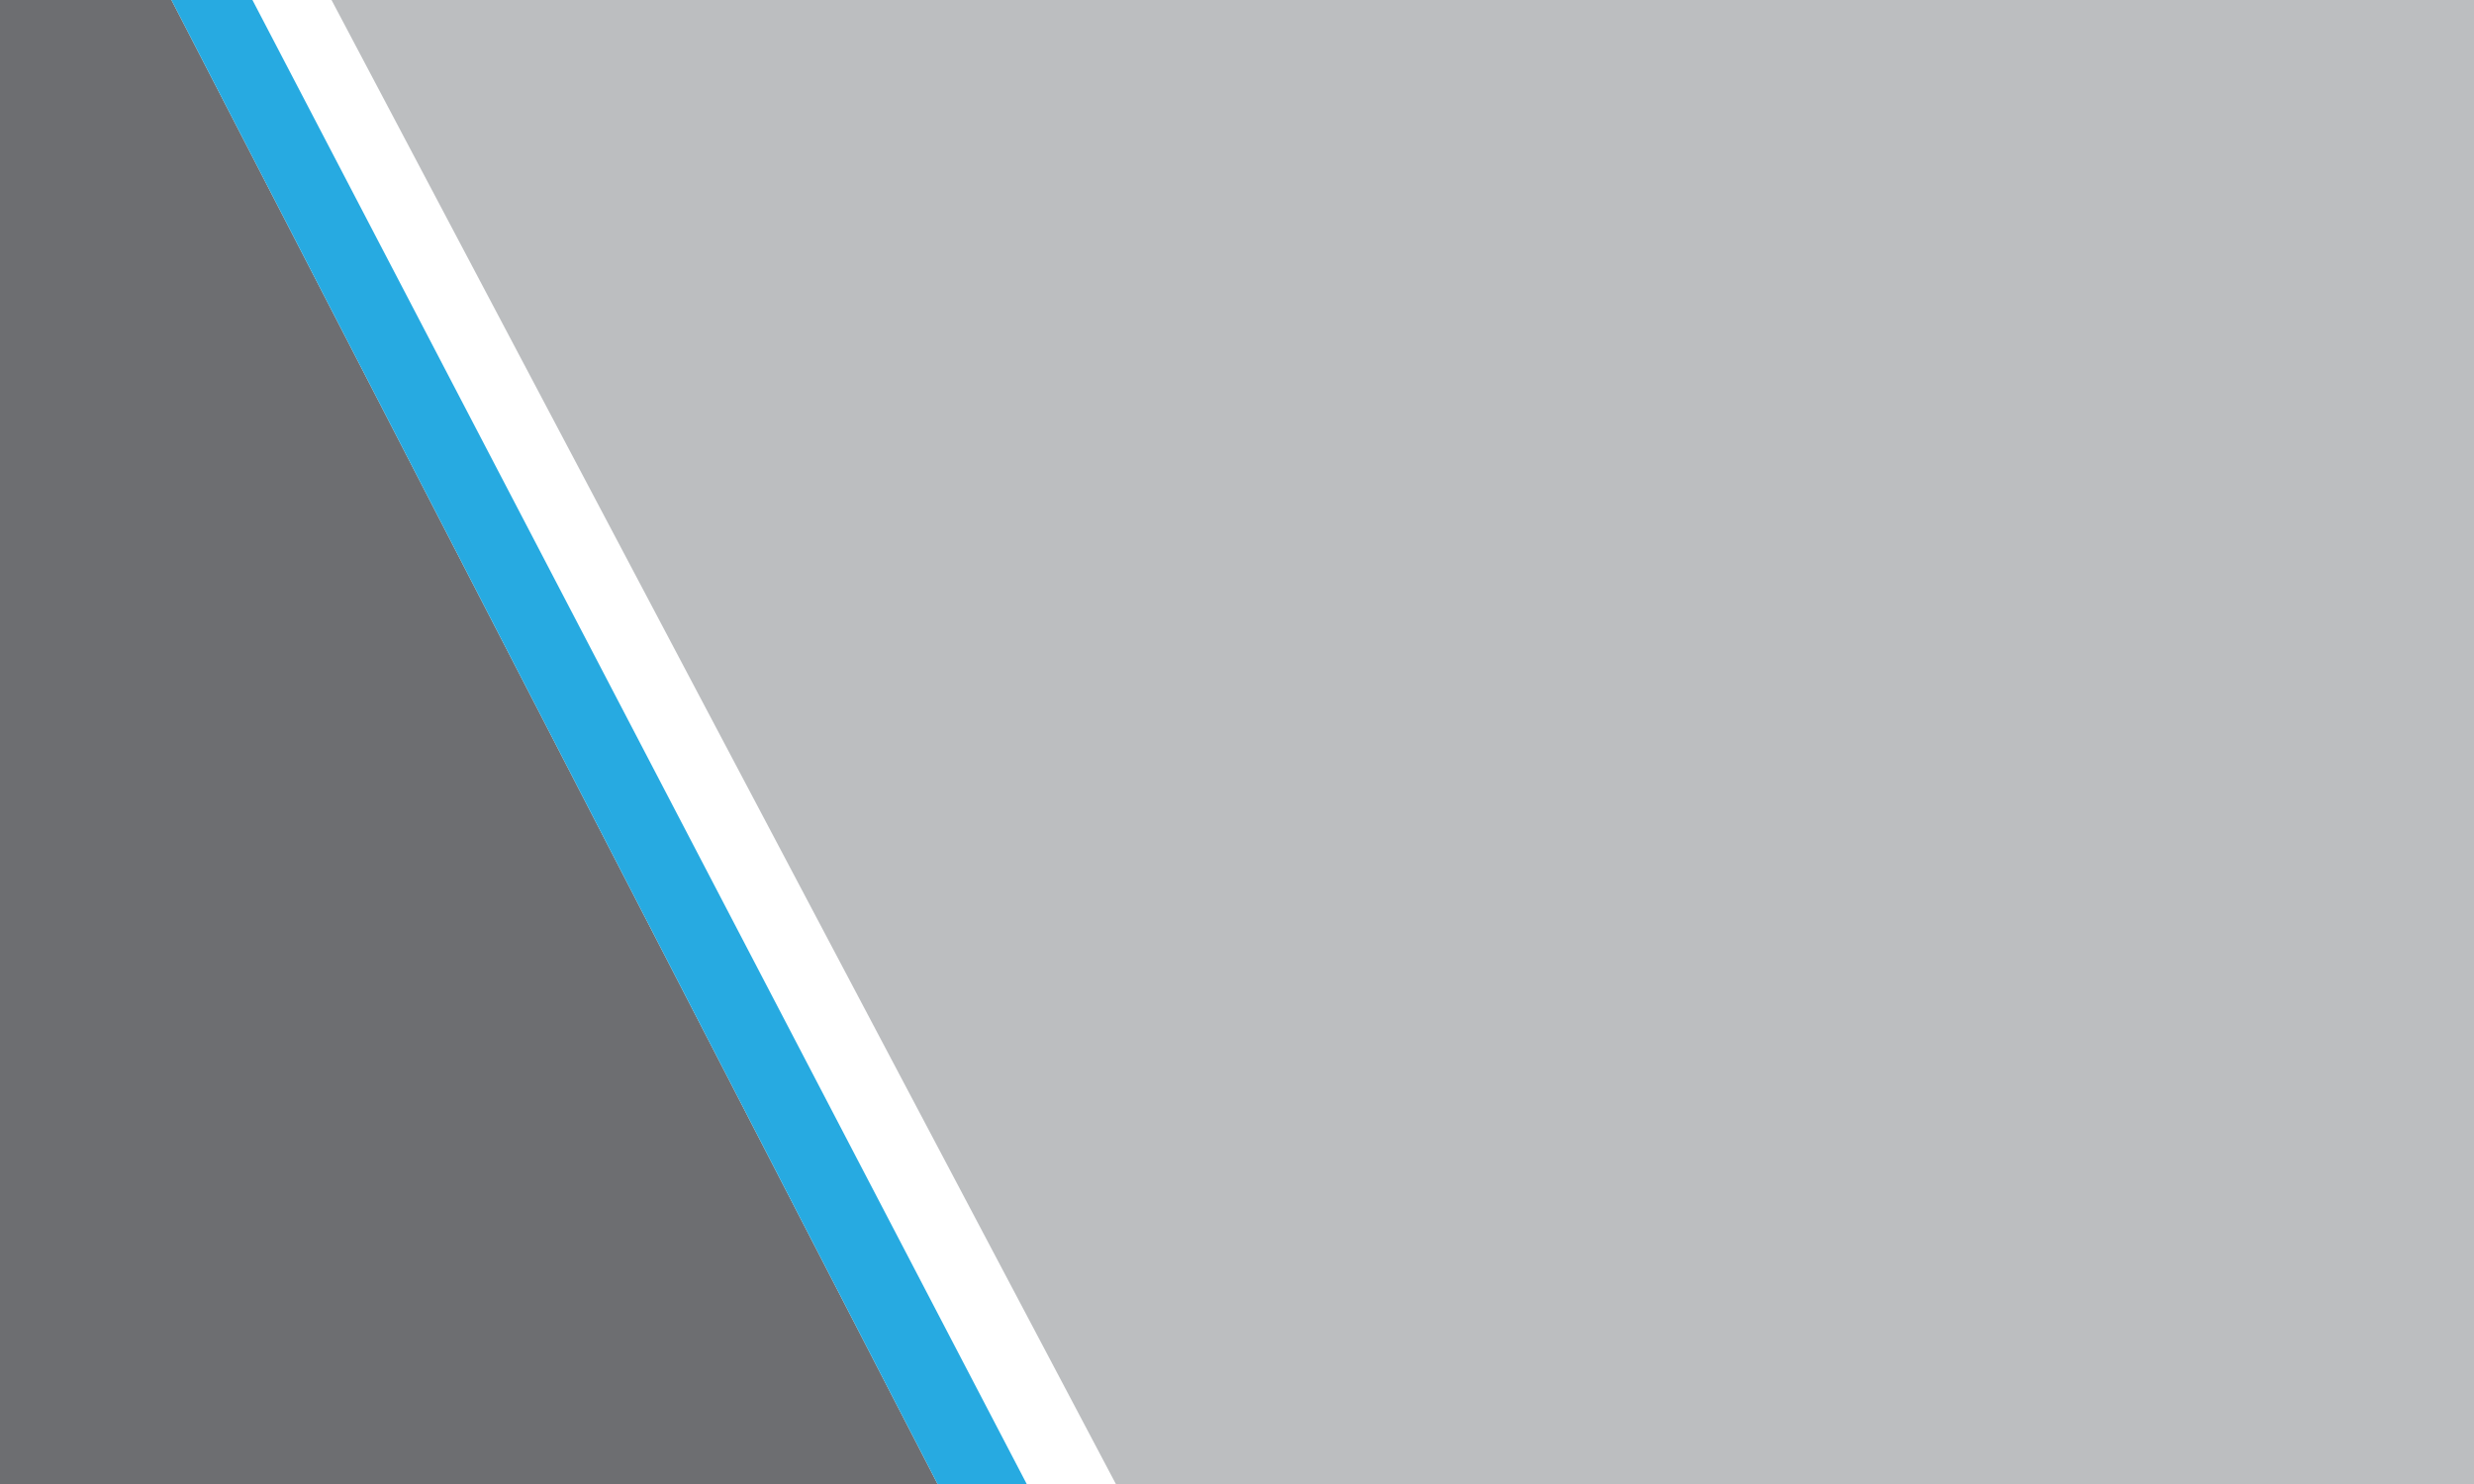
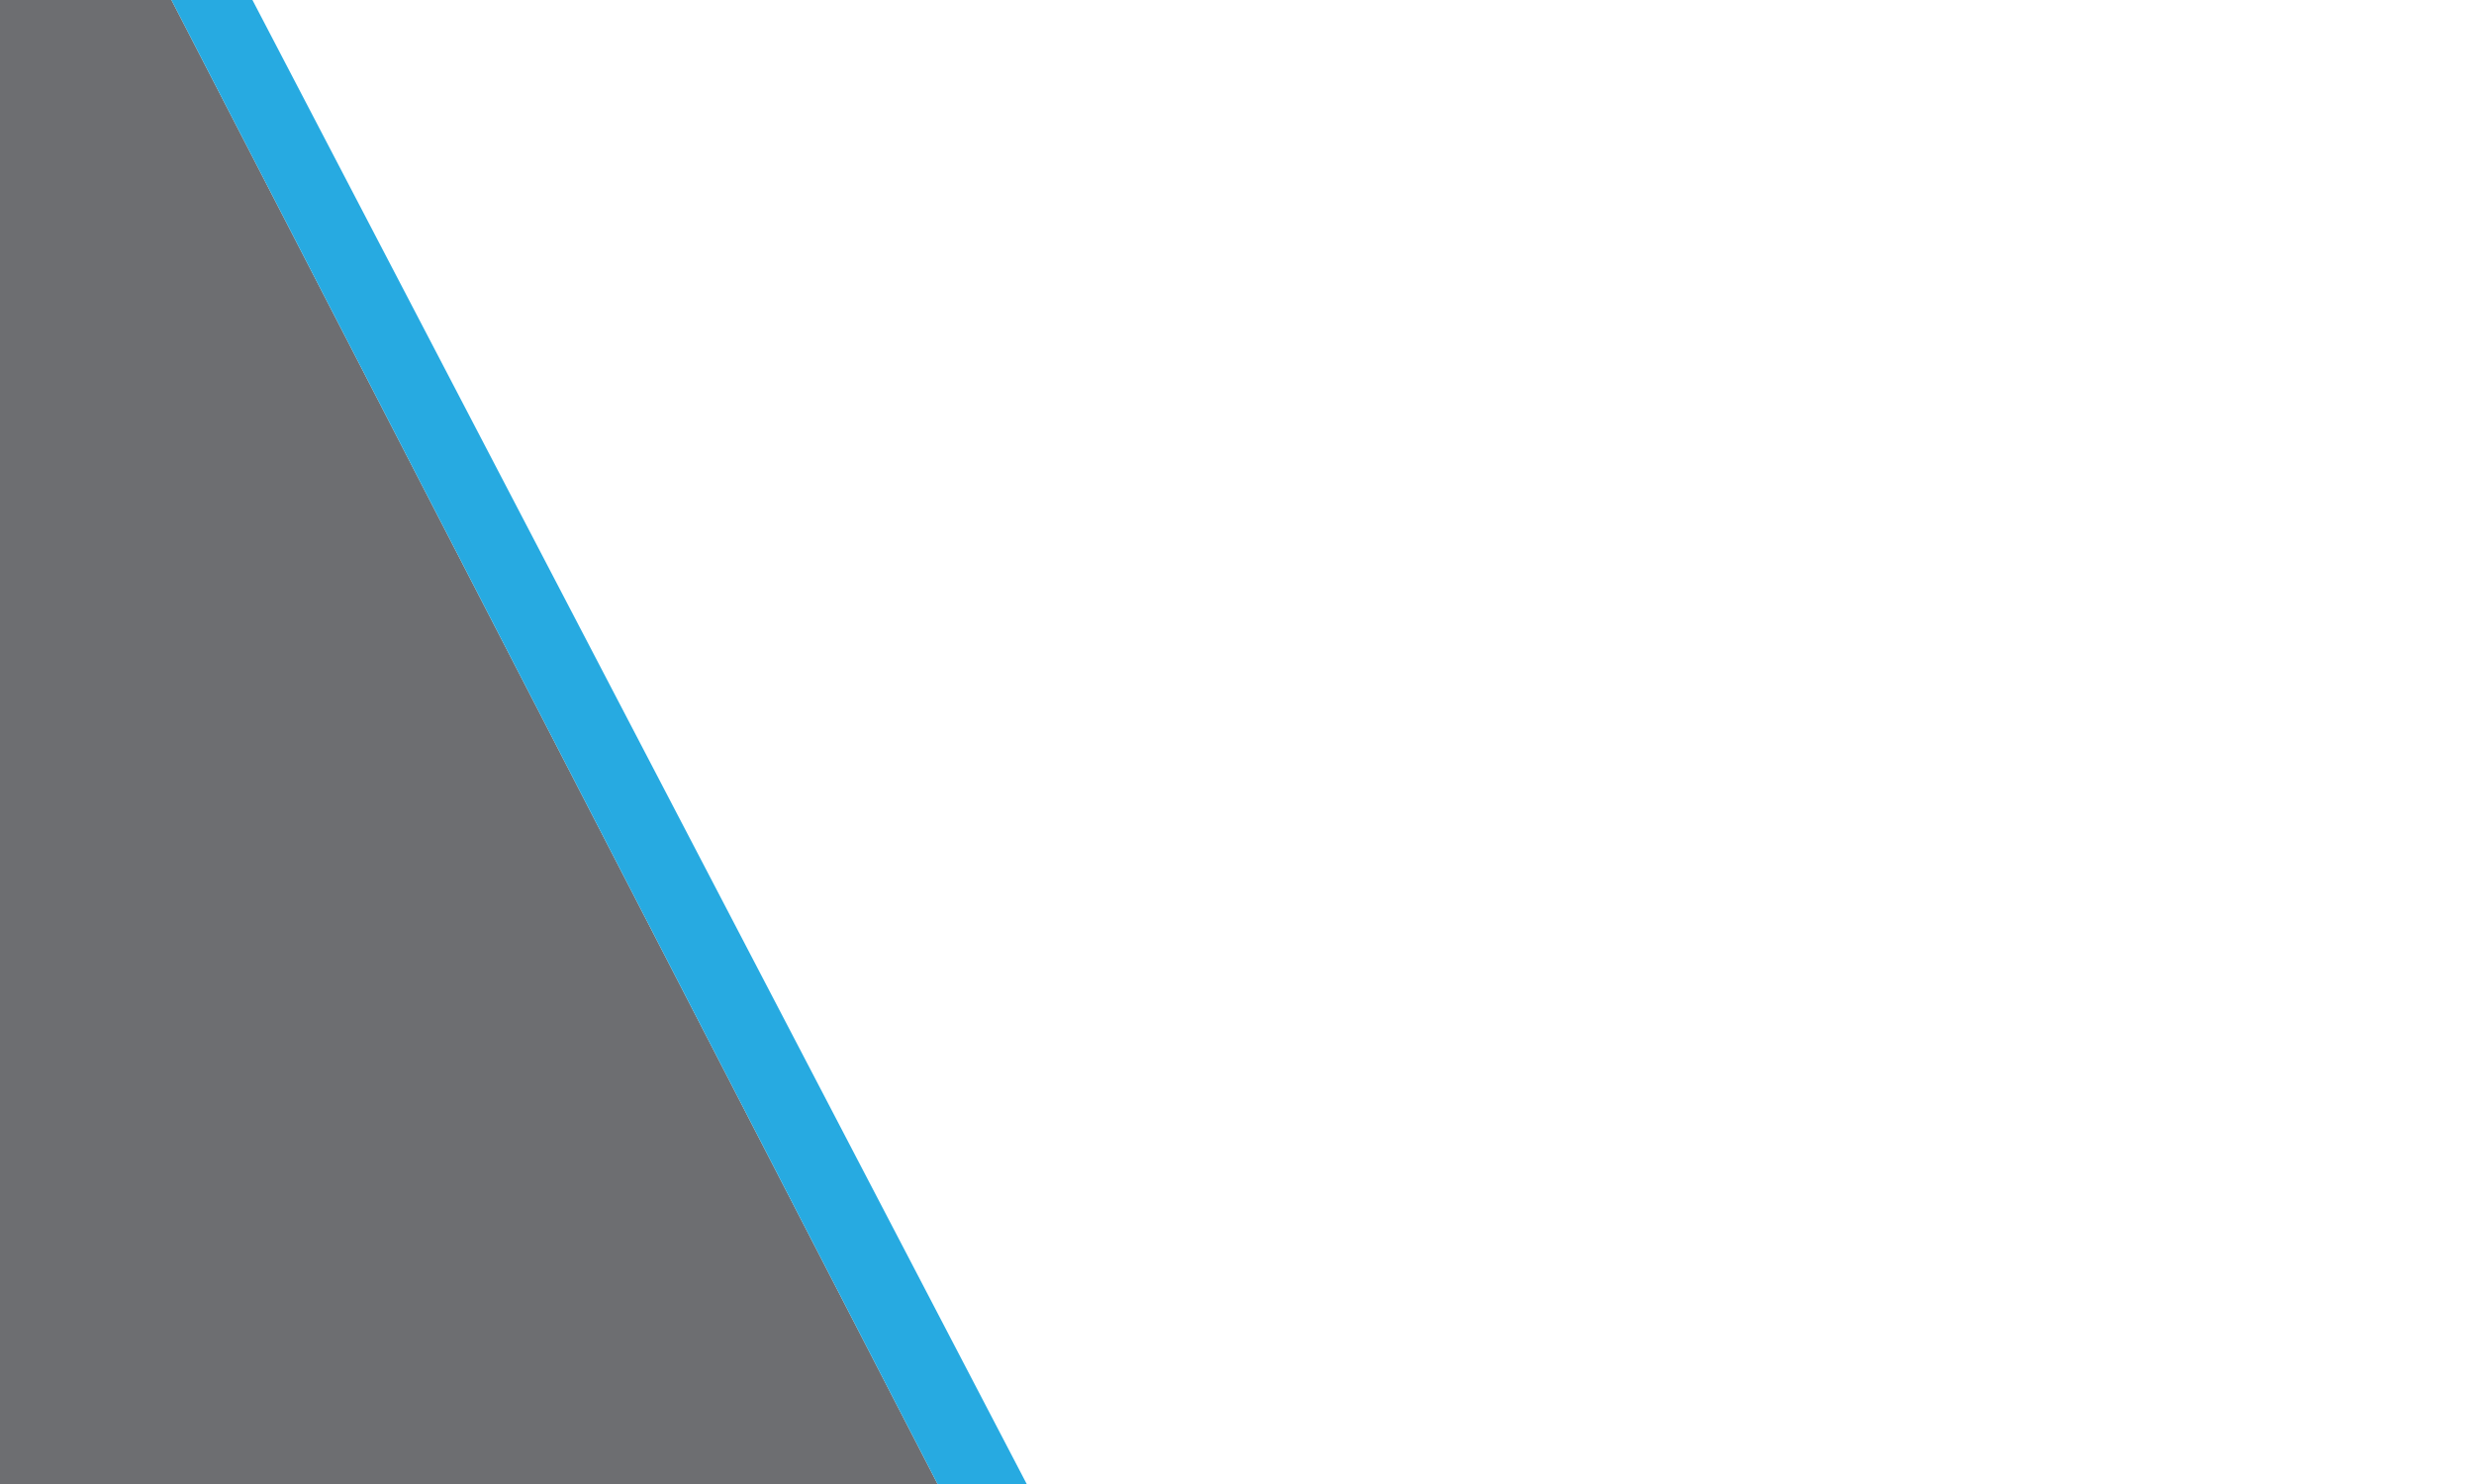
<svg xmlns="http://www.w3.org/2000/svg" id="Layer_1" data-name="Layer 1" viewBox="0 0 270 162">
  <defs>
    <style>.cls-1{fill:#6d6e71;}.cls-2{fill:#27aae1;}.cls-3{fill:#bcbec0;}</style>
  </defs>
  <title>Biz Suite v23 BC background blank</title>
  <polygon class="cls-1" points="18.71 0 102.32 162 0 162 0 0 18.71 0" />
  <polygon class="cls-2" points="18.71 0 102.32 162 112.05 162 27.55 0 18.71 0" />
-   <polygon class="cls-3" points="36.18 0 121.78 162 270 162 270 0 36.18 0" />
</svg>